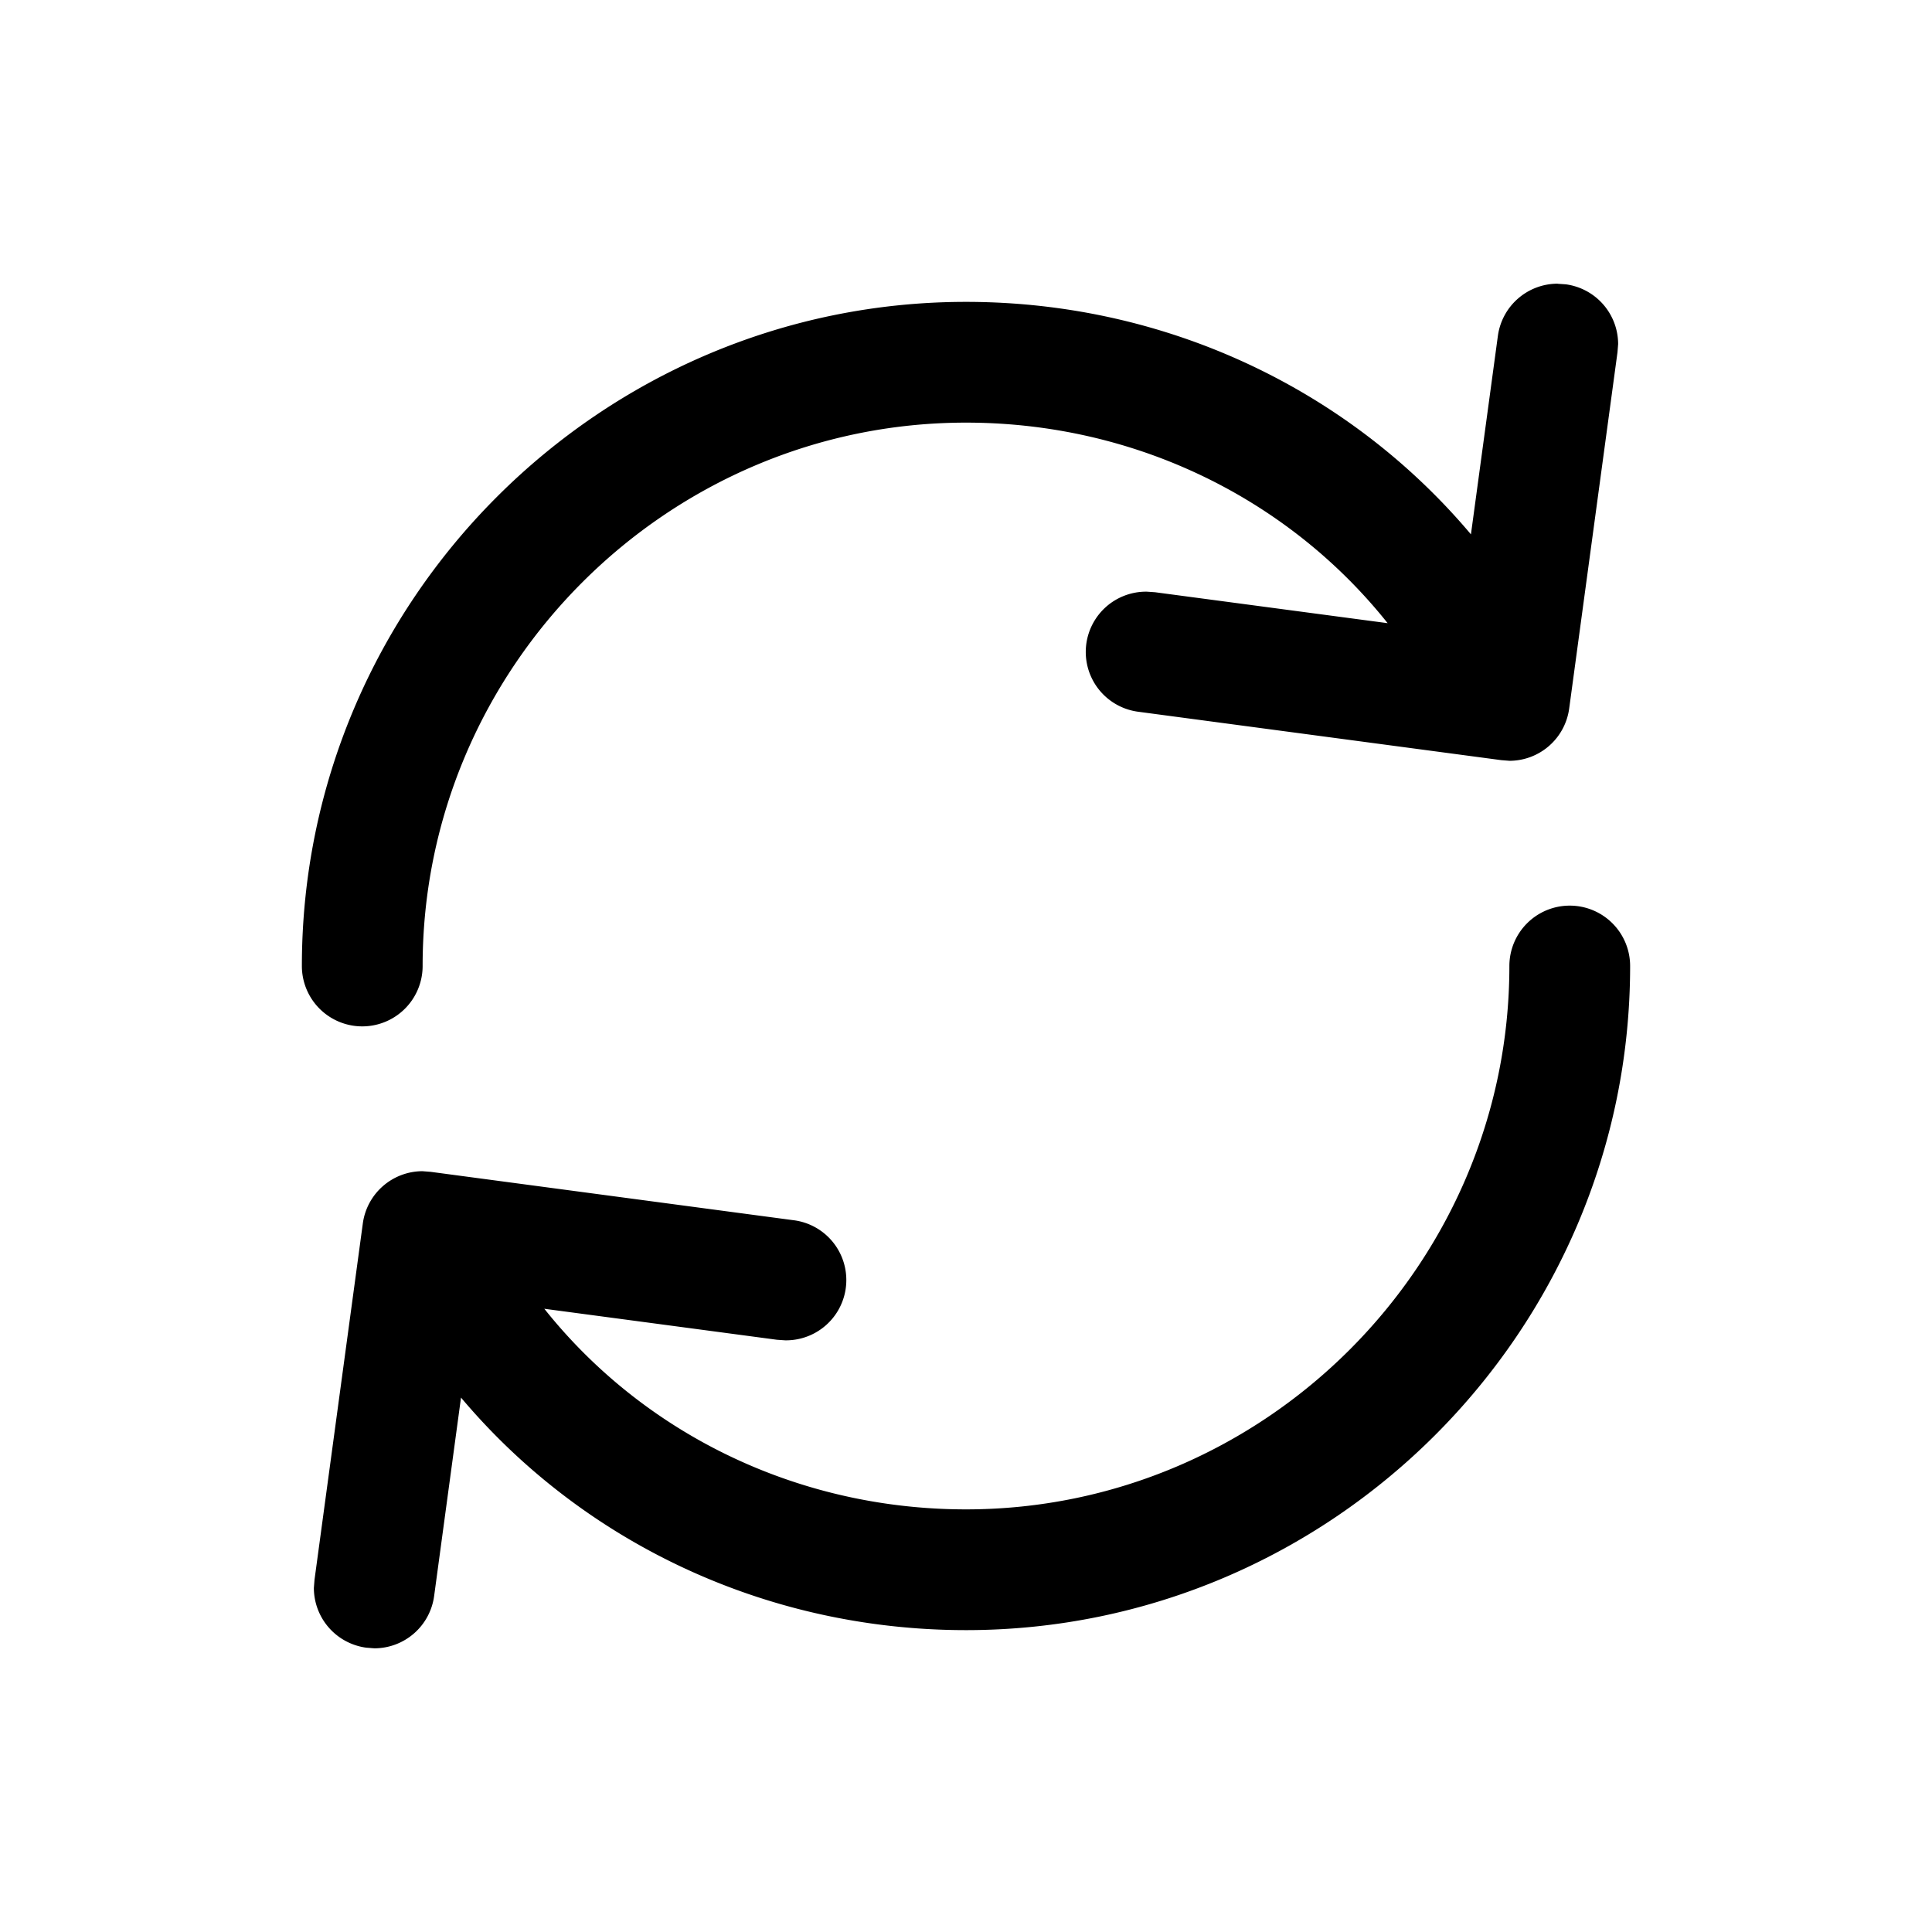
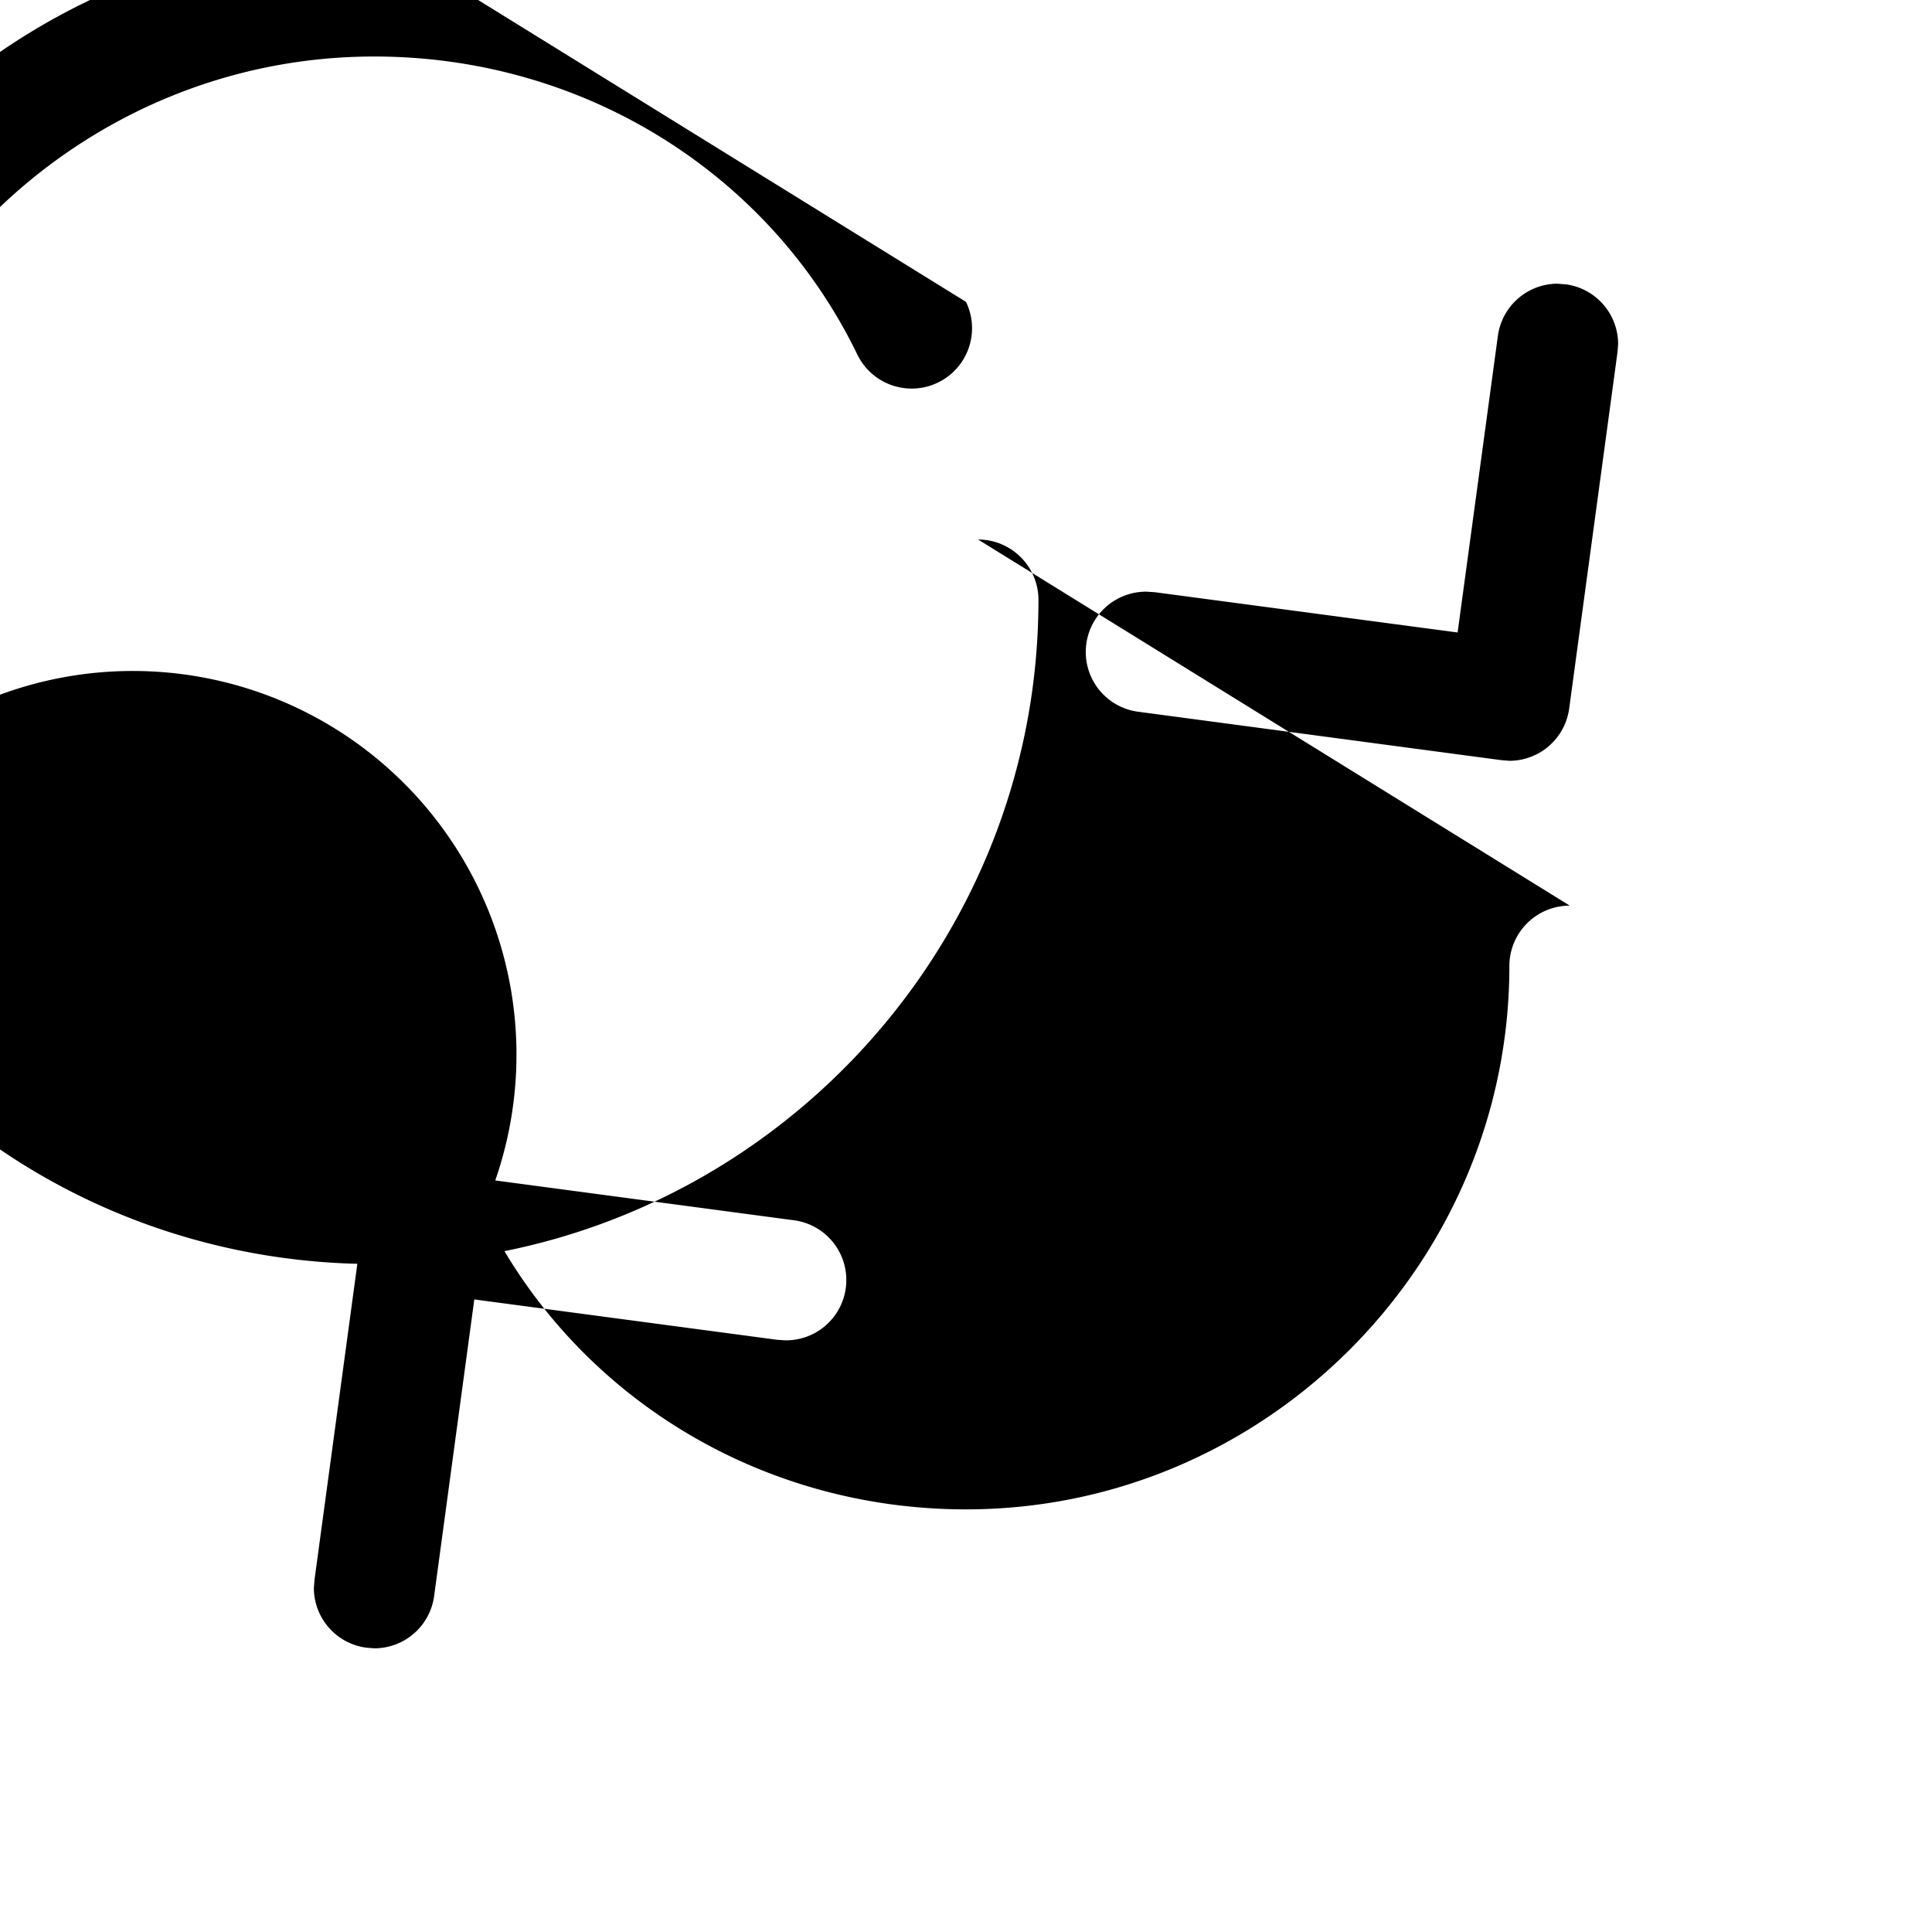
<svg xmlns="http://www.w3.org/2000/svg" xml:space="preserve" viewBox="0 0 24 24">
-   <path fill="currentColor" d="M12 3.75c3.17 0 6.006 1.776 7.35 4.548a.75.75 0 0 1-1.35.654c-1.093-2.255-3.405-3.702-6-3.702-3.71 0-6.75 3.04-6.75 6.75a.75.75 0 0 1-1.5 0c0-4.54 3.71-8.25 8.25-8.25m7.5 7.5a.75.75 0 0 1 .75.75c0 4.54-3.71 8.25-8.25 8.25-3.17 0-6.006-1.776-7.35-4.548A.75.75 0 0 1 6 15.048c1.093 2.255 3.405 3.702 6 3.702 3.71 0 6.75-3.04 6.75-6.75a.75.75 0 0 1 .75-.75m-.151-7.725.102.007a.75.75 0 0 1 .65.742l-.008.102-.6 4.425a.75.75 0 0 1-.74.65l-.102-.008-4.5-.6a.749.749 0 0 1 .096-1.493l.102.007 3.758.5.5-3.683a.75.75 0 0 1 .742-.65zM5.35 14.557l4.5.6a.749.749 0 0 1-.097 1.493l-.102-.007-3.759-.501-.499 3.684a.75.75 0 0 1-.742.65l-.102-.008a.75.75 0 0 1-.65-.742l.008-.102.6-4.425a.75.75 0 0 1 .74-.65z" />
+   <path fill="currentColor" d="M12 3.75a.75.75 0 0 1-1.35.654c-1.093-2.255-3.405-3.702-6-3.702-3.71 0-6.75 3.04-6.75 6.75a.75.75 0 0 1-1.5 0c0-4.54 3.71-8.25 8.25-8.25m7.5 7.5a.75.75 0 0 1 .75.75c0 4.54-3.71 8.25-8.25 8.25-3.17 0-6.006-1.776-7.35-4.548A.75.75 0 0 1 6 15.048c1.093 2.255 3.405 3.702 6 3.702 3.71 0 6.75-3.04 6.75-6.75a.75.75 0 0 1 .75-.75m-.151-7.725.102.007a.75.75 0 0 1 .65.742l-.008.102-.6 4.425a.75.75 0 0 1-.74.65l-.102-.008-4.5-.6a.749.749 0 0 1 .096-1.493l.102.007 3.758.5.5-3.683a.75.75 0 0 1 .742-.65zM5.35 14.557l4.5.6a.749.749 0 0 1-.097 1.493l-.102-.007-3.759-.501-.499 3.684a.75.75 0 0 1-.742.65l-.102-.008a.75.75 0 0 1-.65-.742l.008-.102.6-4.425a.75.75 0 0 1 .74-.65z" />
</svg>